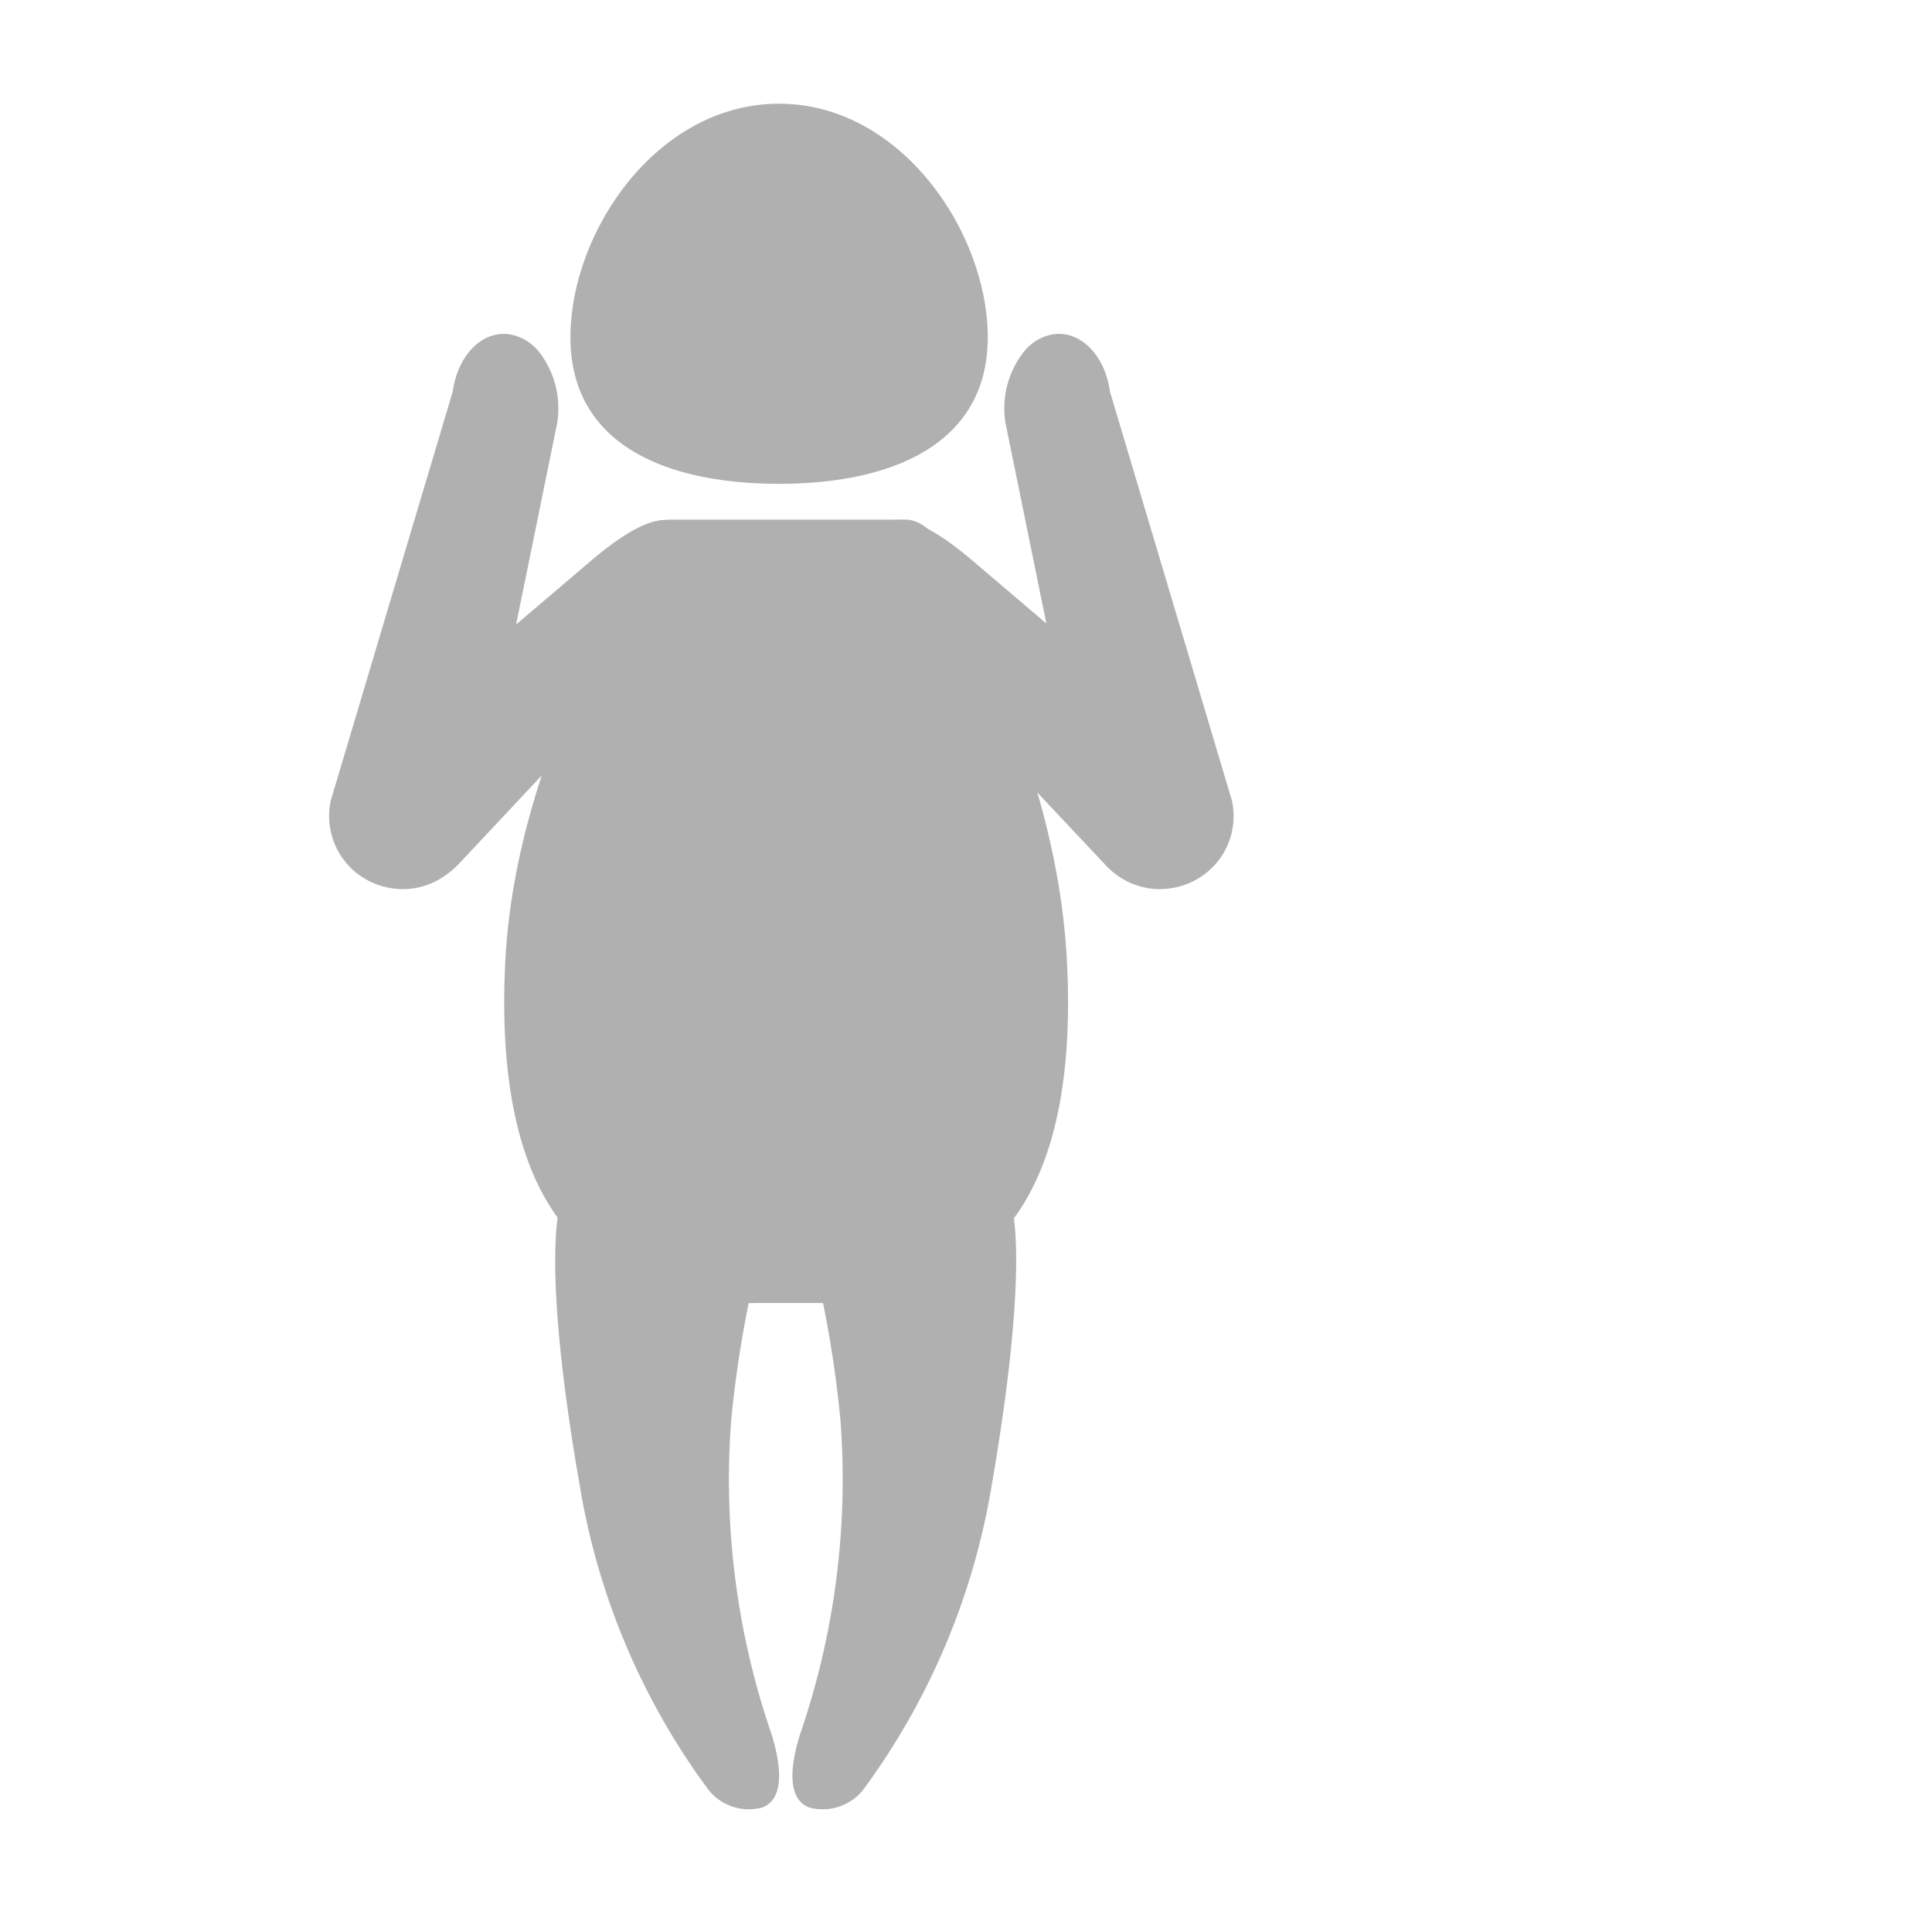
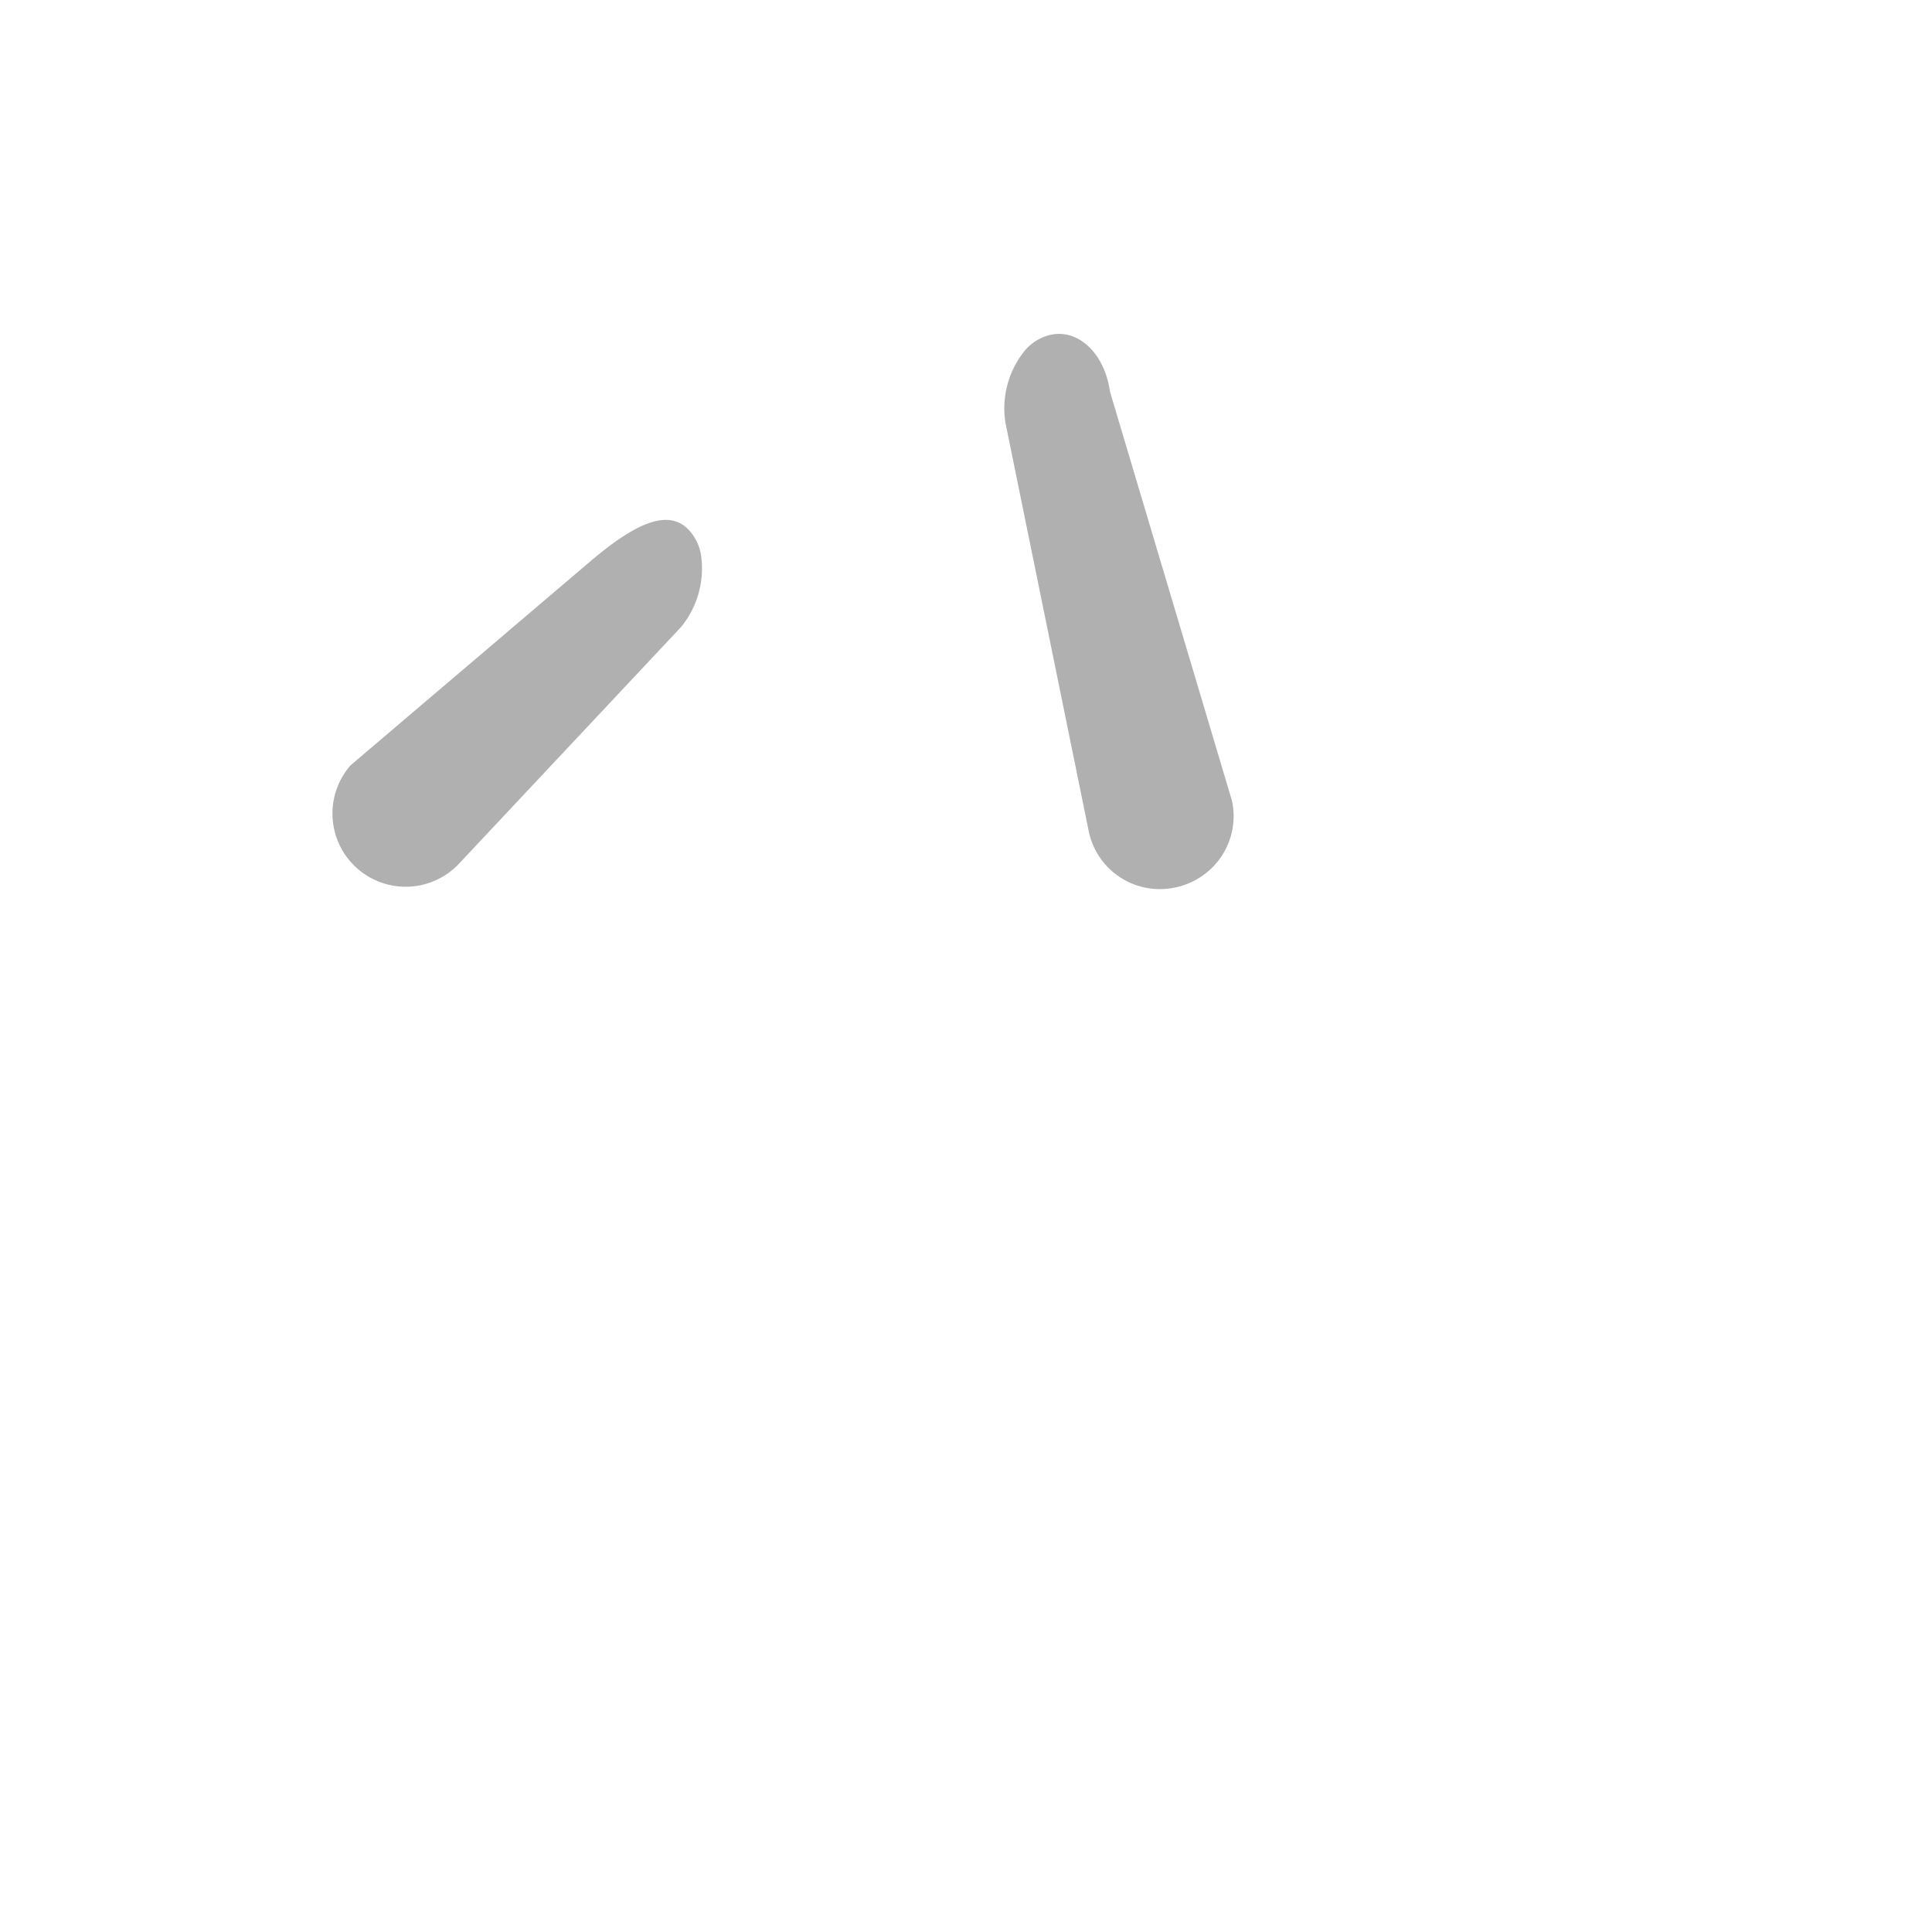
<svg xmlns="http://www.w3.org/2000/svg" viewBox="0 0 95 95">
  <defs>
    <style>.cls-3{fill:#b0b0b0;fill-rule:evenodd}</style>
  </defs>
  <g style="isolation:isolate">
    <g id="レイヤー_2" data-name="レイヤー 2">
      <g id="レイヤー_1-2" data-name="レイヤー 1">
        <g style="mix-blend-mode:multiply">
-           <path class="cls-3" d="M48.57 16.59c0 5.17-4.58 7.2-10.26 7.2s-10.26-2-10.26-7.2S32.31 5.1 38.31 5.1s10.26 6.34 10.26 11.49zM52.47 47.41C52.1 39.69 49.05 33.52 46.9 28c-.88-2.25-2-2.45-2.36-2.45H33c-.35 0-1.49.2-2.37 2.45-2.15 5.51-5.42 11.68-5.79 19.4-.52 10.87 3.44 13.93 5.43 14.94a13.36 13.36 0 007 1.73h2.91A13.36 13.36 0 0047 62.35c2-1.01 6-4.07 5.47-14.94zM25.32 16.5c-1.41-.42-2.79.81-3.06 2.76l-6 20.12a3.6 3.6 0 001.11 3.41 3.66 3.66 0 001.69.85 3.57 3.57 0 004.25-2.79l4.09-20.06a4.54 4.54 0 00-.84-3.42 2.41 2.41 0 00-1.24-.87z" />
          <path class="cls-3" d="M33.89 26.08c-1-1.09-2.62-.41-5 1.64l-11.65 9.91a3.6 3.6 0 005.31 4.86l10.94-11.66a4.54 4.54 0 001-3.38 2.38 2.38 0 00-.6-1.37zM51.52 16.5c1.41-.42 2.79.81 3.06 2.76l6 20.12a3.57 3.57 0 01-1.11 3.41 3.62 3.62 0 01-1.69.85 3.57 3.57 0 01-4.25-2.79l-4.09-20.06a4.5 4.5 0 01.85-3.42 2.34 2.34 0 011.23-.87z" />
-           <path class="cls-3" d="M43 26.08c1-1.09 2.62-.41 5 1.64l11.64 9.91a3.6 3.6 0 01-5.32 4.86L43.35 30.83a4.54 4.54 0 01-1-3.38 2.45 2.45 0 01.65-1.37zM28.5 73a34.61 34.61 0 006.33 15 2.54 2.54 0 002.61.89c.77-.25 1.23-1.21.51-3.58a38.52 38.52 0 01-2-15.43 55.87 55.87 0 011.56-8.81c-.09-2.37-7.15-3.44-8.94-3.33S27 64.44 28.5 73zM48.77 73a34.78 34.78 0 01-6.32 15 2.55 2.55 0 01-2.62.89c-.76-.25-1.23-1.21-.5-3.58a38.57 38.57 0 002-15.43 54.58 54.58 0 00-1.56-8.81c.1-2.37 7.15-3.44 8.94-3.33s1.54 6.7.06 15.26z" />
        </g>
        <path fill="none" d="M0 0h95v95H0z" />
      </g>
    </g>
  </g>
</svg>